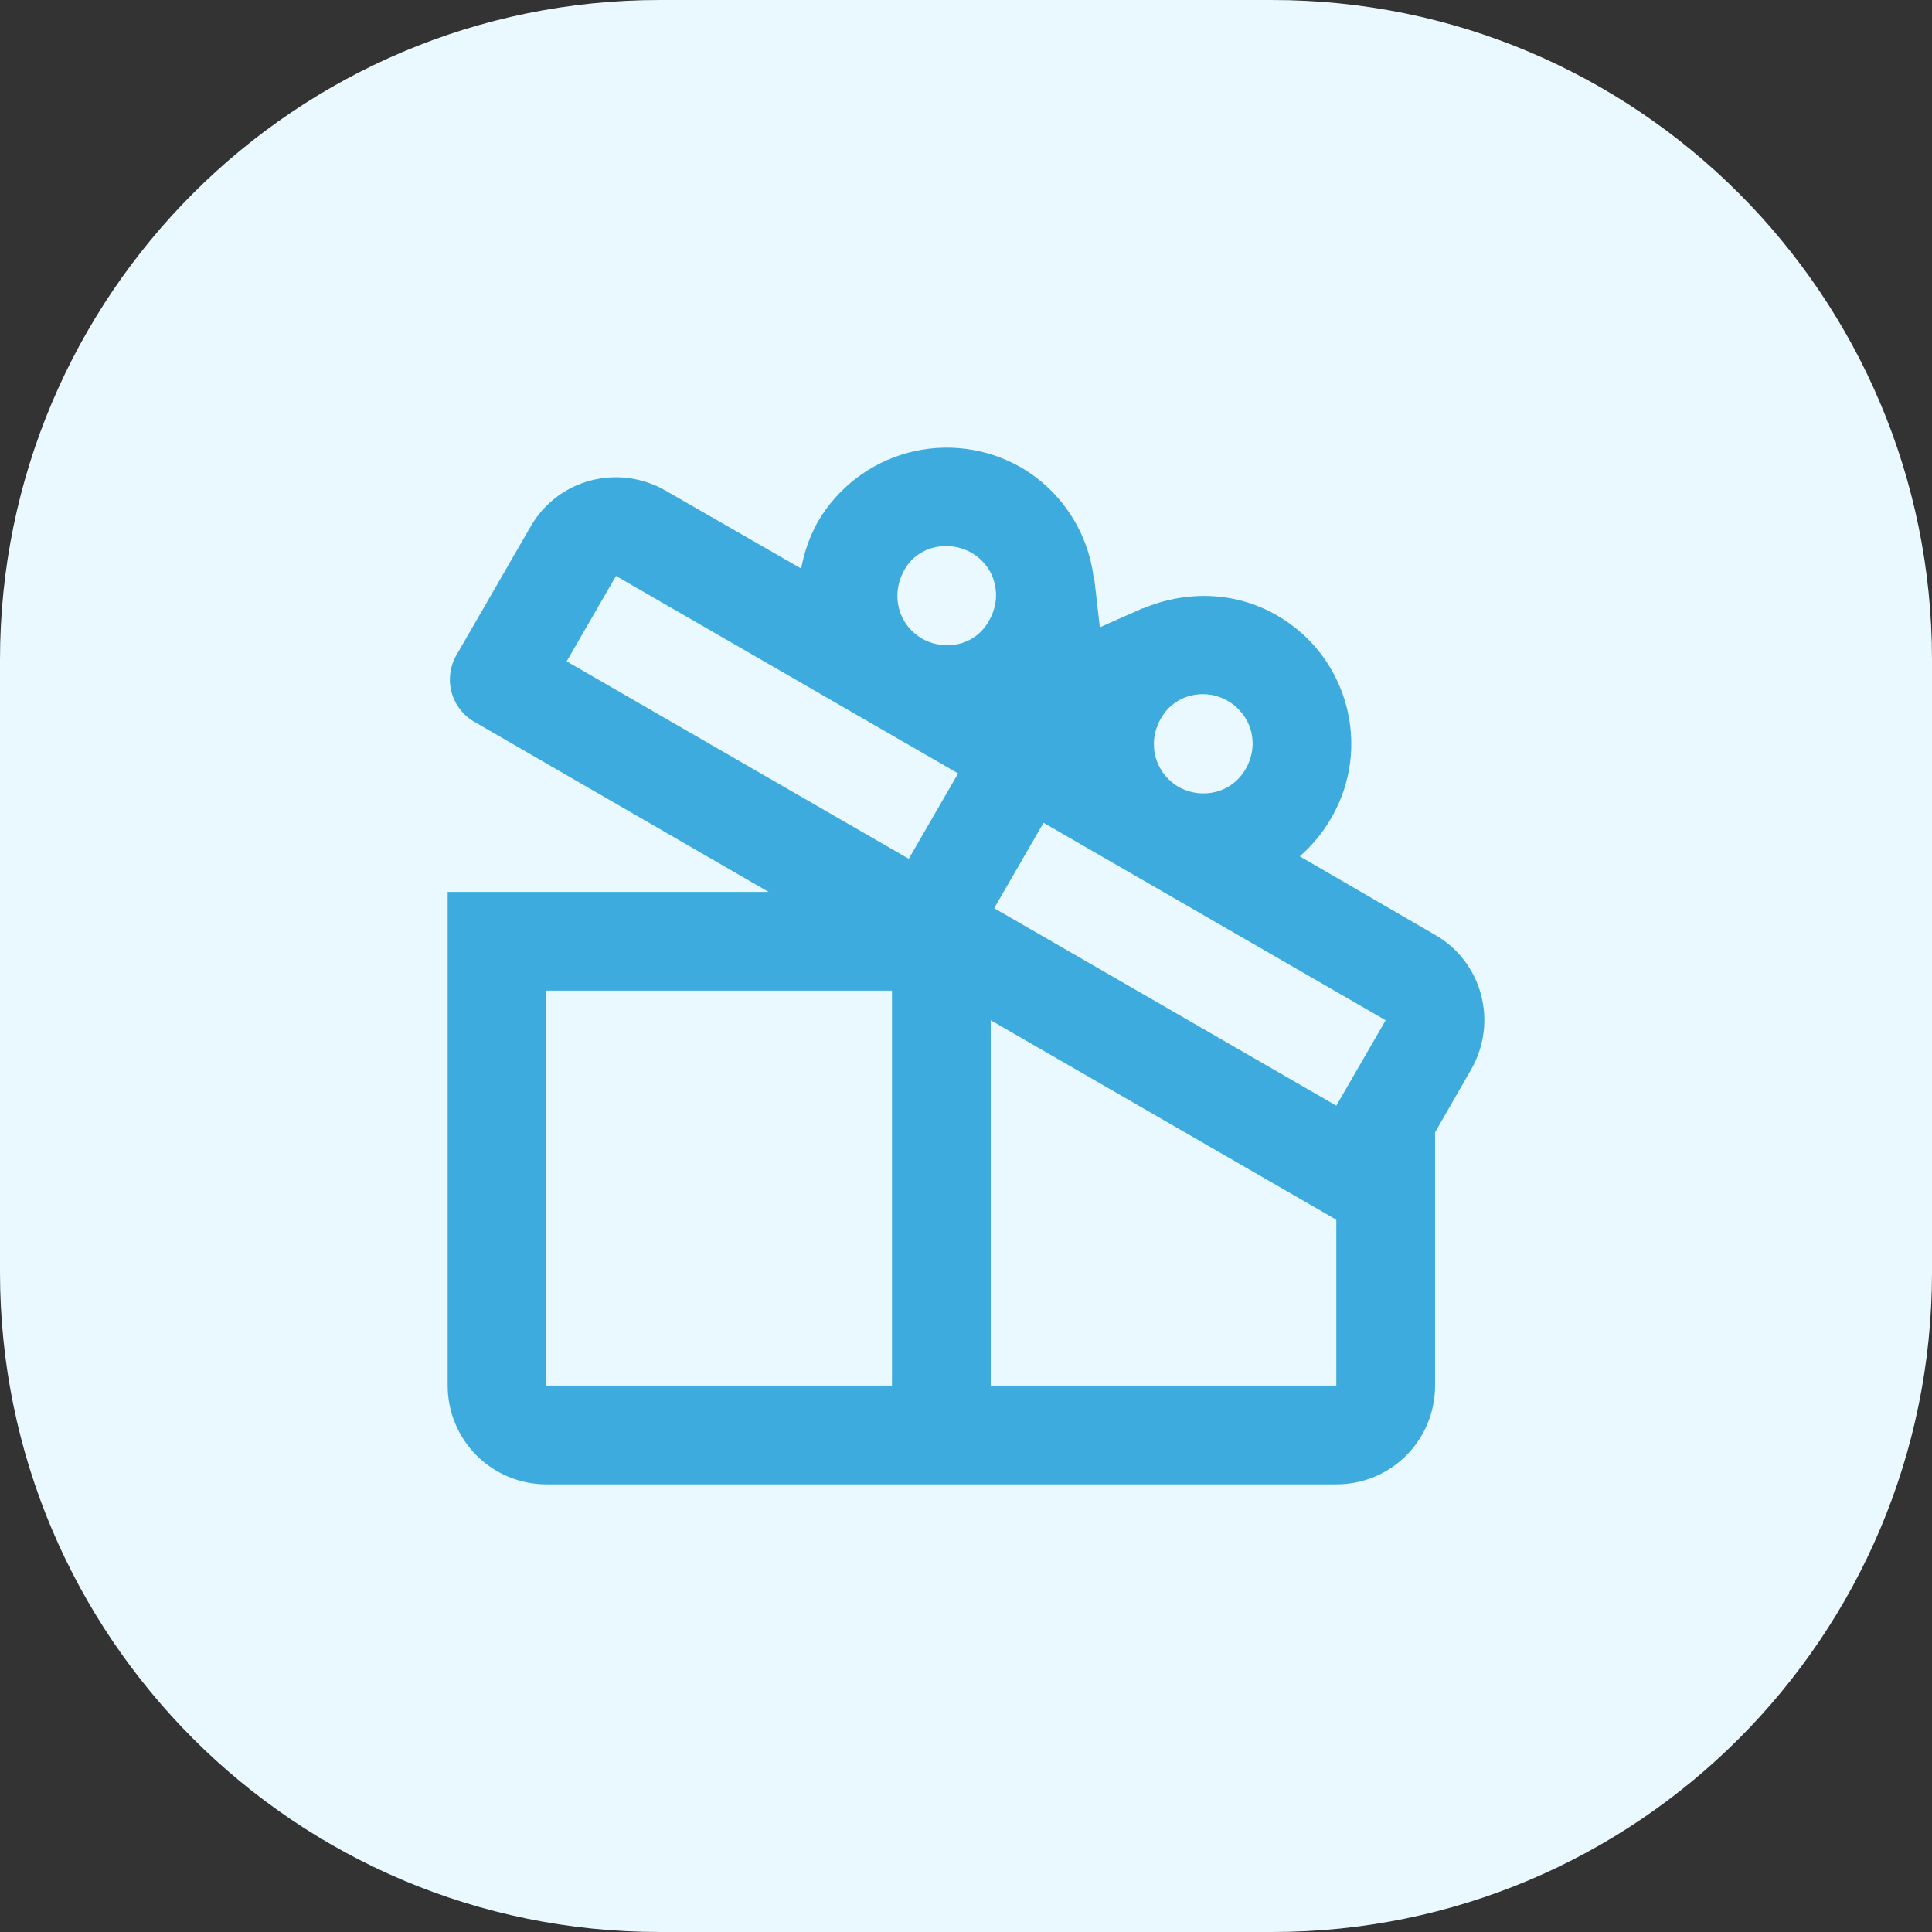
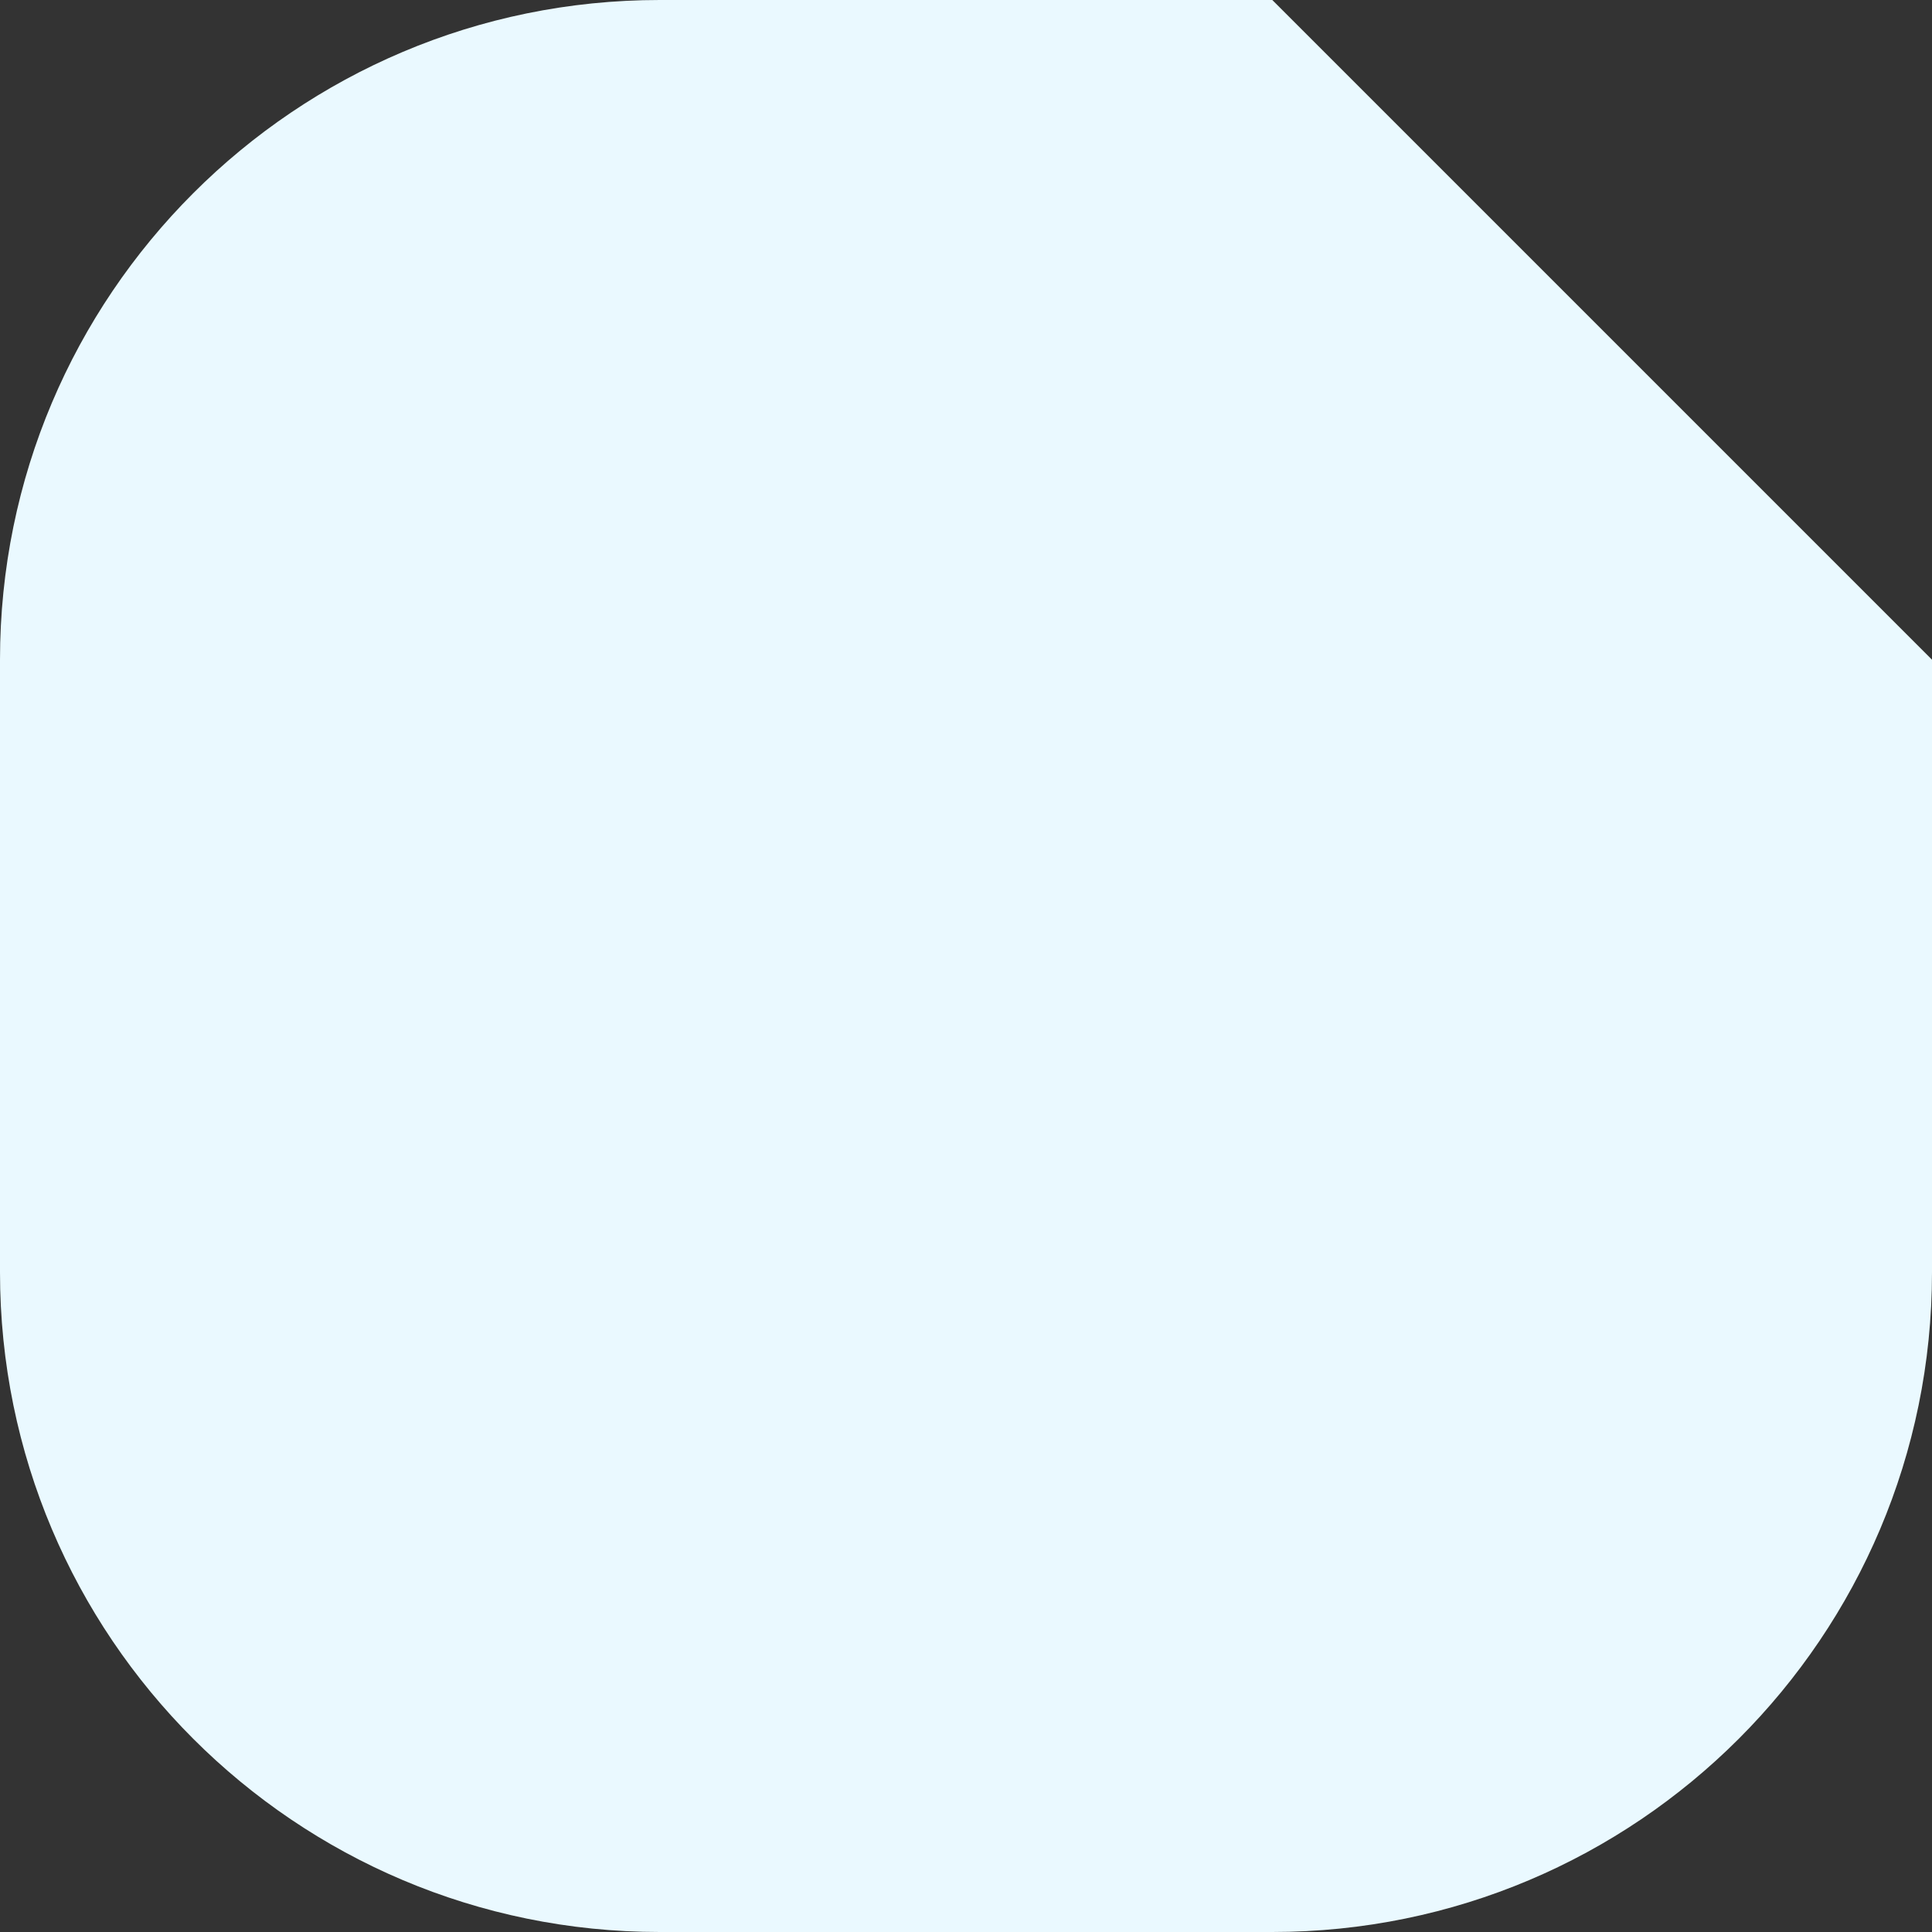
<svg xmlns="http://www.w3.org/2000/svg" width="82" height="82" viewBox="0 0 82 82" fill="none">
  <rect x="0" y="0" width="82" height="82" fill="#333333" stroke="none" />
-   <path d="M54 0H28C12.536 0 0 12.536 0 28V54C0 69.464 12.536 82 28 82H54C69.464 82 82 69.464 82 54V28C82 12.536 69.464 0 54 0Z" fill="#EAF9FF" />
-   <path d="M60.908 39.678L55.166 36.346C55.669 35.906 56.151 35.34 56.507 34.712C58.246 31.715 57.22 27.86 54.202 26.121C52.4 25.073 50.284 25.073 48.503 25.827L48.524 25.806L46.68 26.624L46.45 24.612L46.429 24.633C46.24 22.726 45.129 20.882 43.327 19.834C41.878 19.006 40.16 18.784 38.547 19.215C36.934 19.647 35.557 20.698 34.715 22.139C34.359 22.768 34.129 23.459 34.003 24.13L28.241 20.819C26.229 19.667 23.673 20.337 22.52 22.349L19.377 27.797C19.238 28.035 19.149 28.297 19.113 28.57C19.076 28.842 19.095 29.119 19.167 29.384C19.239 29.65 19.364 29.898 19.533 30.115C19.702 30.331 19.913 30.512 20.152 30.647L32.62 37.855H19V58.809C19 59.921 19.442 60.987 20.227 61.773C21.013 62.559 22.079 63 23.191 63H56.717C59.043 63 60.908 61.135 60.908 58.809V48.06L62.437 45.398C63.59 43.387 62.919 40.831 60.908 39.678ZM49.257 30.521C49.823 29.473 51.122 29.18 52.107 29.746C53.113 30.332 53.469 31.569 52.882 32.617C52.296 33.664 51.017 33.958 50.012 33.392C49.027 32.805 48.671 31.569 49.257 30.521ZM44.291 34.922L58.812 43.303L56.717 46.928L42.196 38.547L44.291 34.922ZM37.858 58.809H23.191V42.046H37.858V58.809ZM38.571 36.451L24.05 28.07L26.145 24.444L40.666 32.826L38.571 36.451ZM39.137 27.106C38.131 26.519 37.796 25.283 38.361 24.235C38.906 23.187 40.226 22.894 41.232 23.459C42.238 24.046 42.573 25.283 41.986 26.33C41.421 27.378 40.142 27.671 39.137 27.106ZM42.049 58.809V43.303L56.717 51.769V58.809H42.049Z" fill="#3DABDD" />
+   <path d="M54 0H28C12.536 0 0 12.536 0 28V54C0 69.464 12.536 82 28 82H54C69.464 82 82 69.464 82 54V28Z" fill="#EAF9FF" />
</svg>